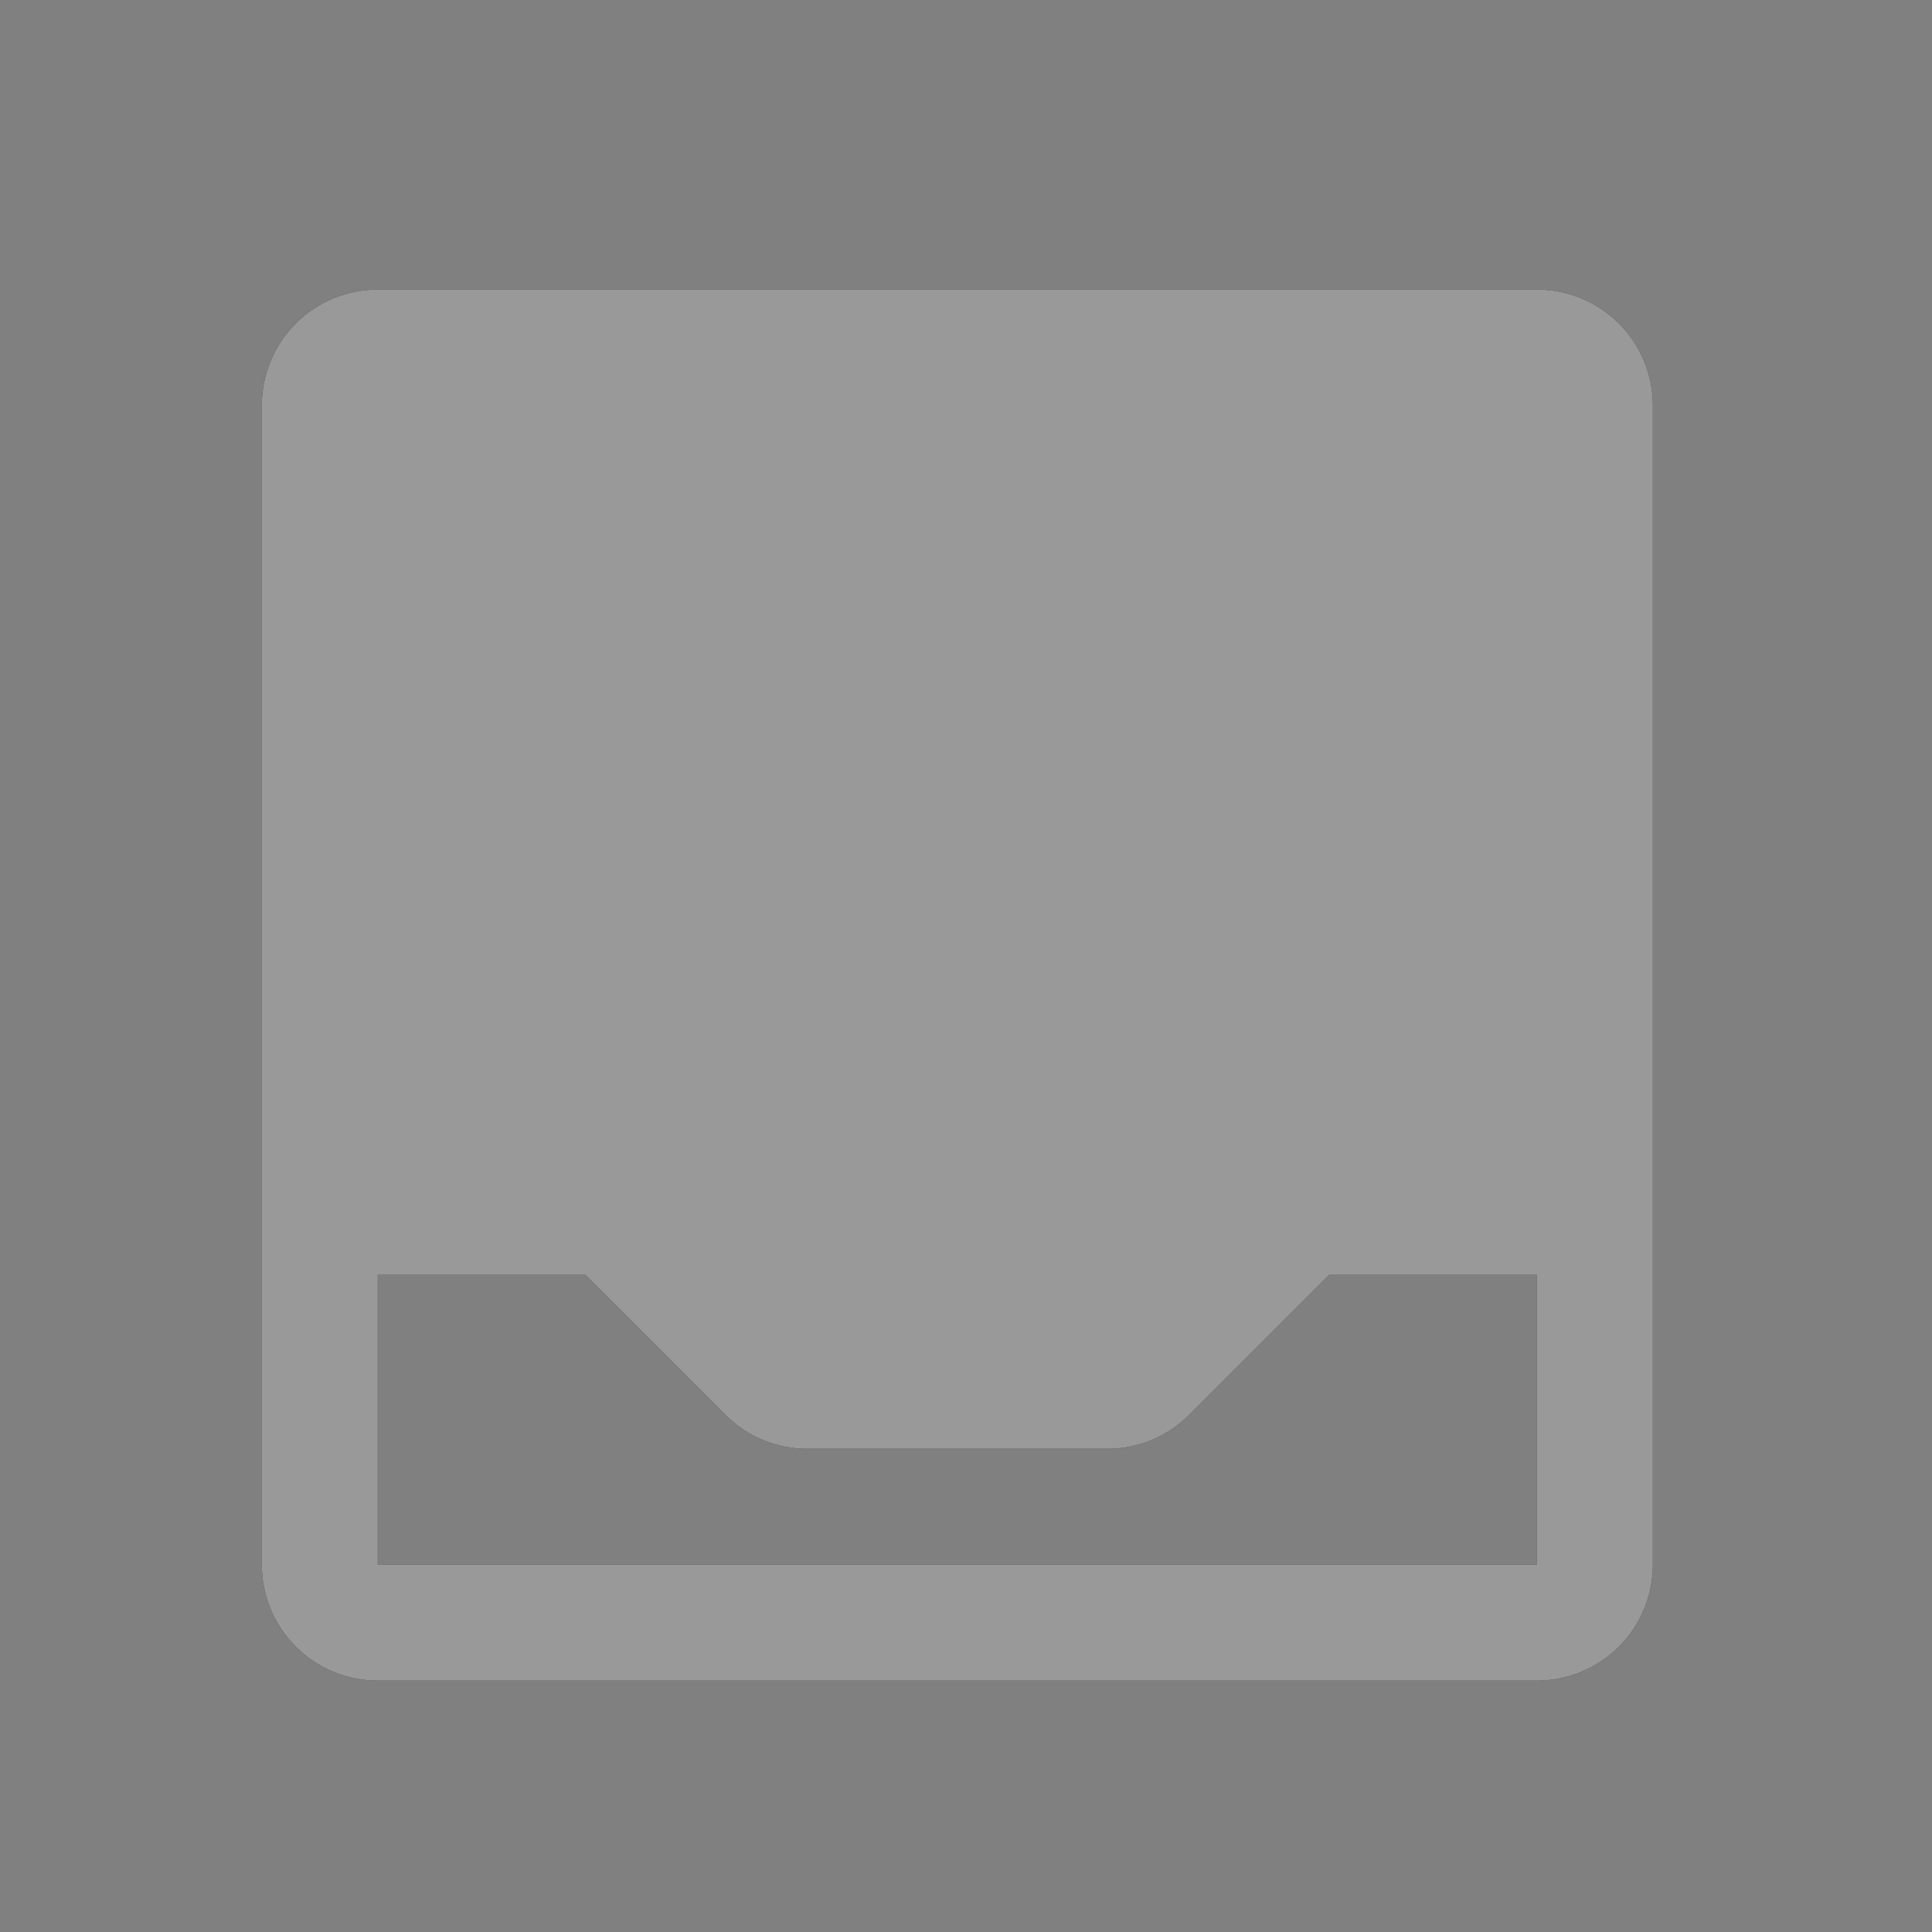
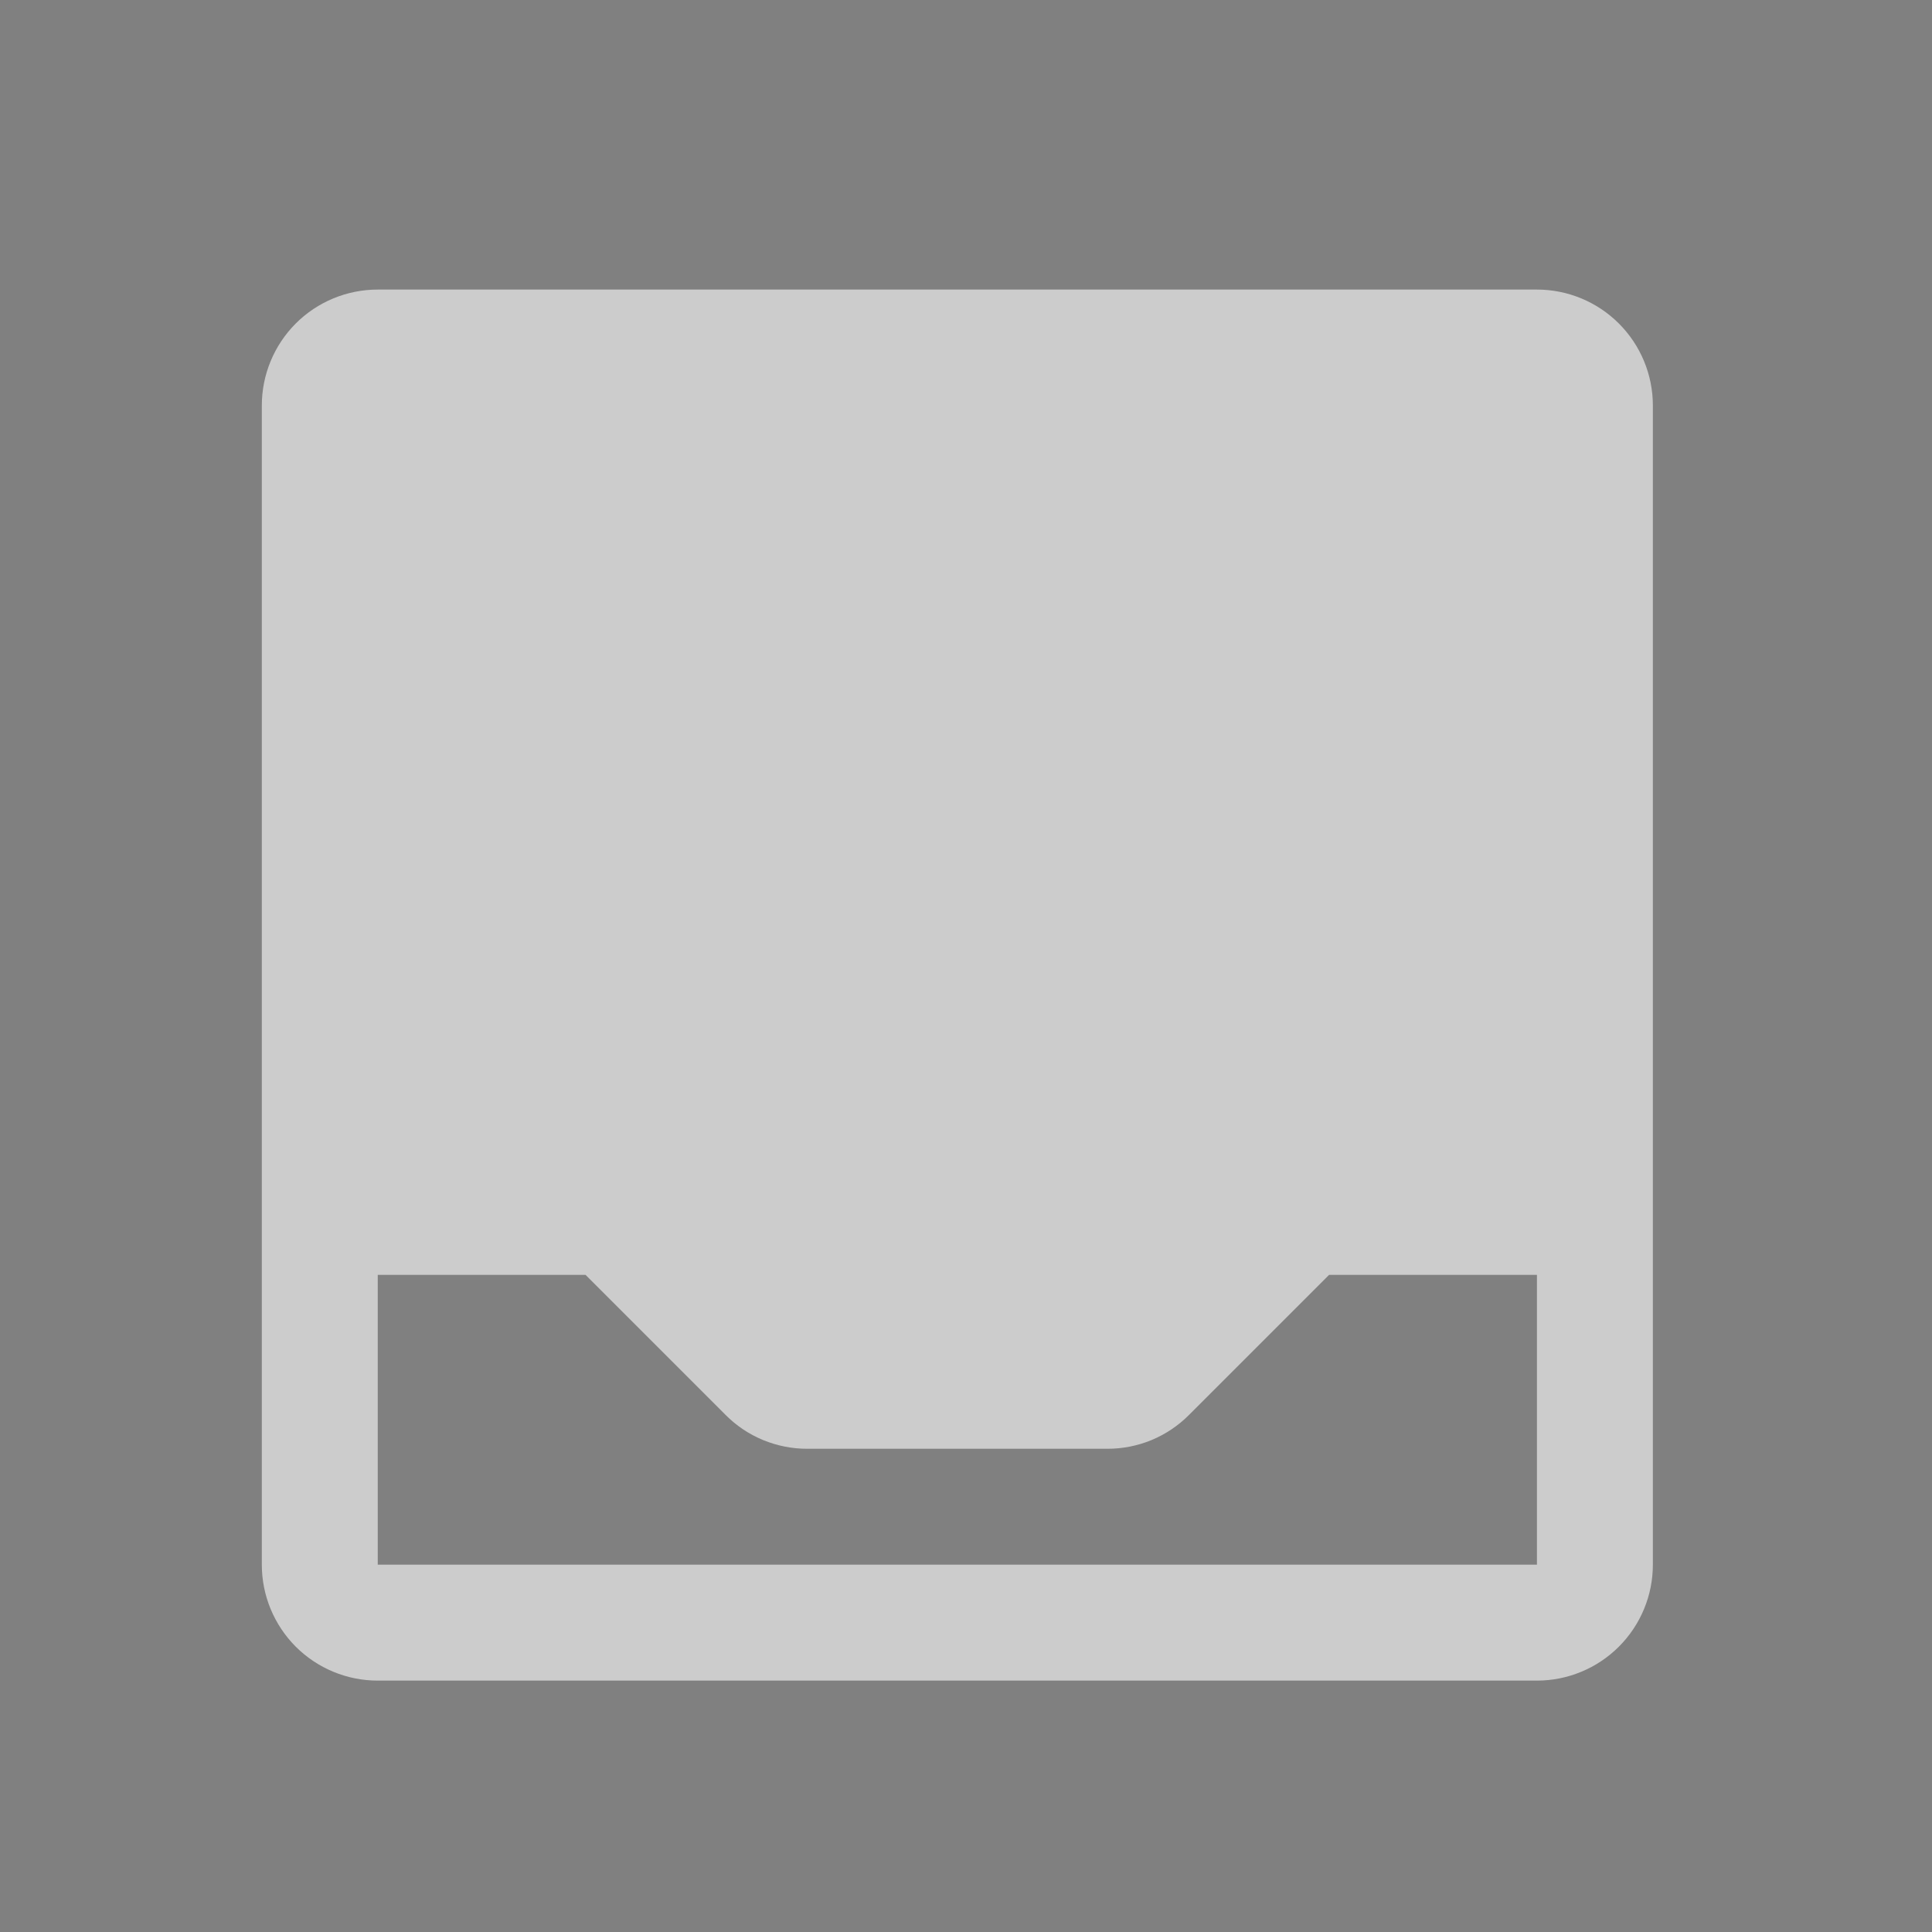
<svg xmlns="http://www.w3.org/2000/svg" width="25" height="25" viewBox="0 0 25 25" fill="none">
  <rect x="0" y="0" width="25" height="25" fill="#808080" stroke="none" />
-   <path d="M19.888 3.747H4.888C4.49 3.747 4.108 3.905 3.827 4.186C3.546 4.468 3.388 4.849 3.388 5.247V20.247C3.388 20.645 3.546 21.026 3.827 21.308C4.108 21.589 4.49 21.747 4.888 21.747H19.888C20.285 21.747 20.667 21.589 20.948 21.308C21.23 21.026 21.388 20.645 21.388 20.247V5.247C21.388 4.849 21.23 4.468 20.948 4.186C20.667 3.905 20.285 3.747 19.888 3.747ZM19.888 20.247H4.888V16.497H7.577L9.388 18.308C9.527 18.448 9.692 18.559 9.874 18.634C10.056 18.709 10.251 18.748 10.448 18.747H14.327C14.524 18.748 14.72 18.709 14.902 18.634C15.084 18.558 15.249 18.447 15.388 18.307L17.198 16.497H19.888V20.247Z" fill="black" />
  <path d="M19.888 3.747H4.888C4.49 3.747 4.108 3.905 3.827 4.186C3.546 4.468 3.388 4.849 3.388 5.247V20.247C3.388 20.645 3.546 21.026 3.827 21.308C4.108 21.589 4.49 21.747 4.888 21.747H19.888C20.285 21.747 20.667 21.589 20.948 21.308C21.23 21.026 21.388 20.645 21.388 20.247V5.247C21.388 4.849 21.23 4.468 20.948 4.186C20.667 3.905 20.285 3.747 19.888 3.747ZM19.888 20.247H4.888V16.497H7.577L9.388 18.308C9.527 18.448 9.692 18.559 9.874 18.634C10.056 18.709 10.251 18.748 10.448 18.747H14.327C14.524 18.748 14.72 18.709 14.902 18.634C15.084 18.558 15.249 18.447 15.388 18.307L17.198 16.497H19.888V20.247Z" fill="white" fill-opacity="0.6" />
</svg>